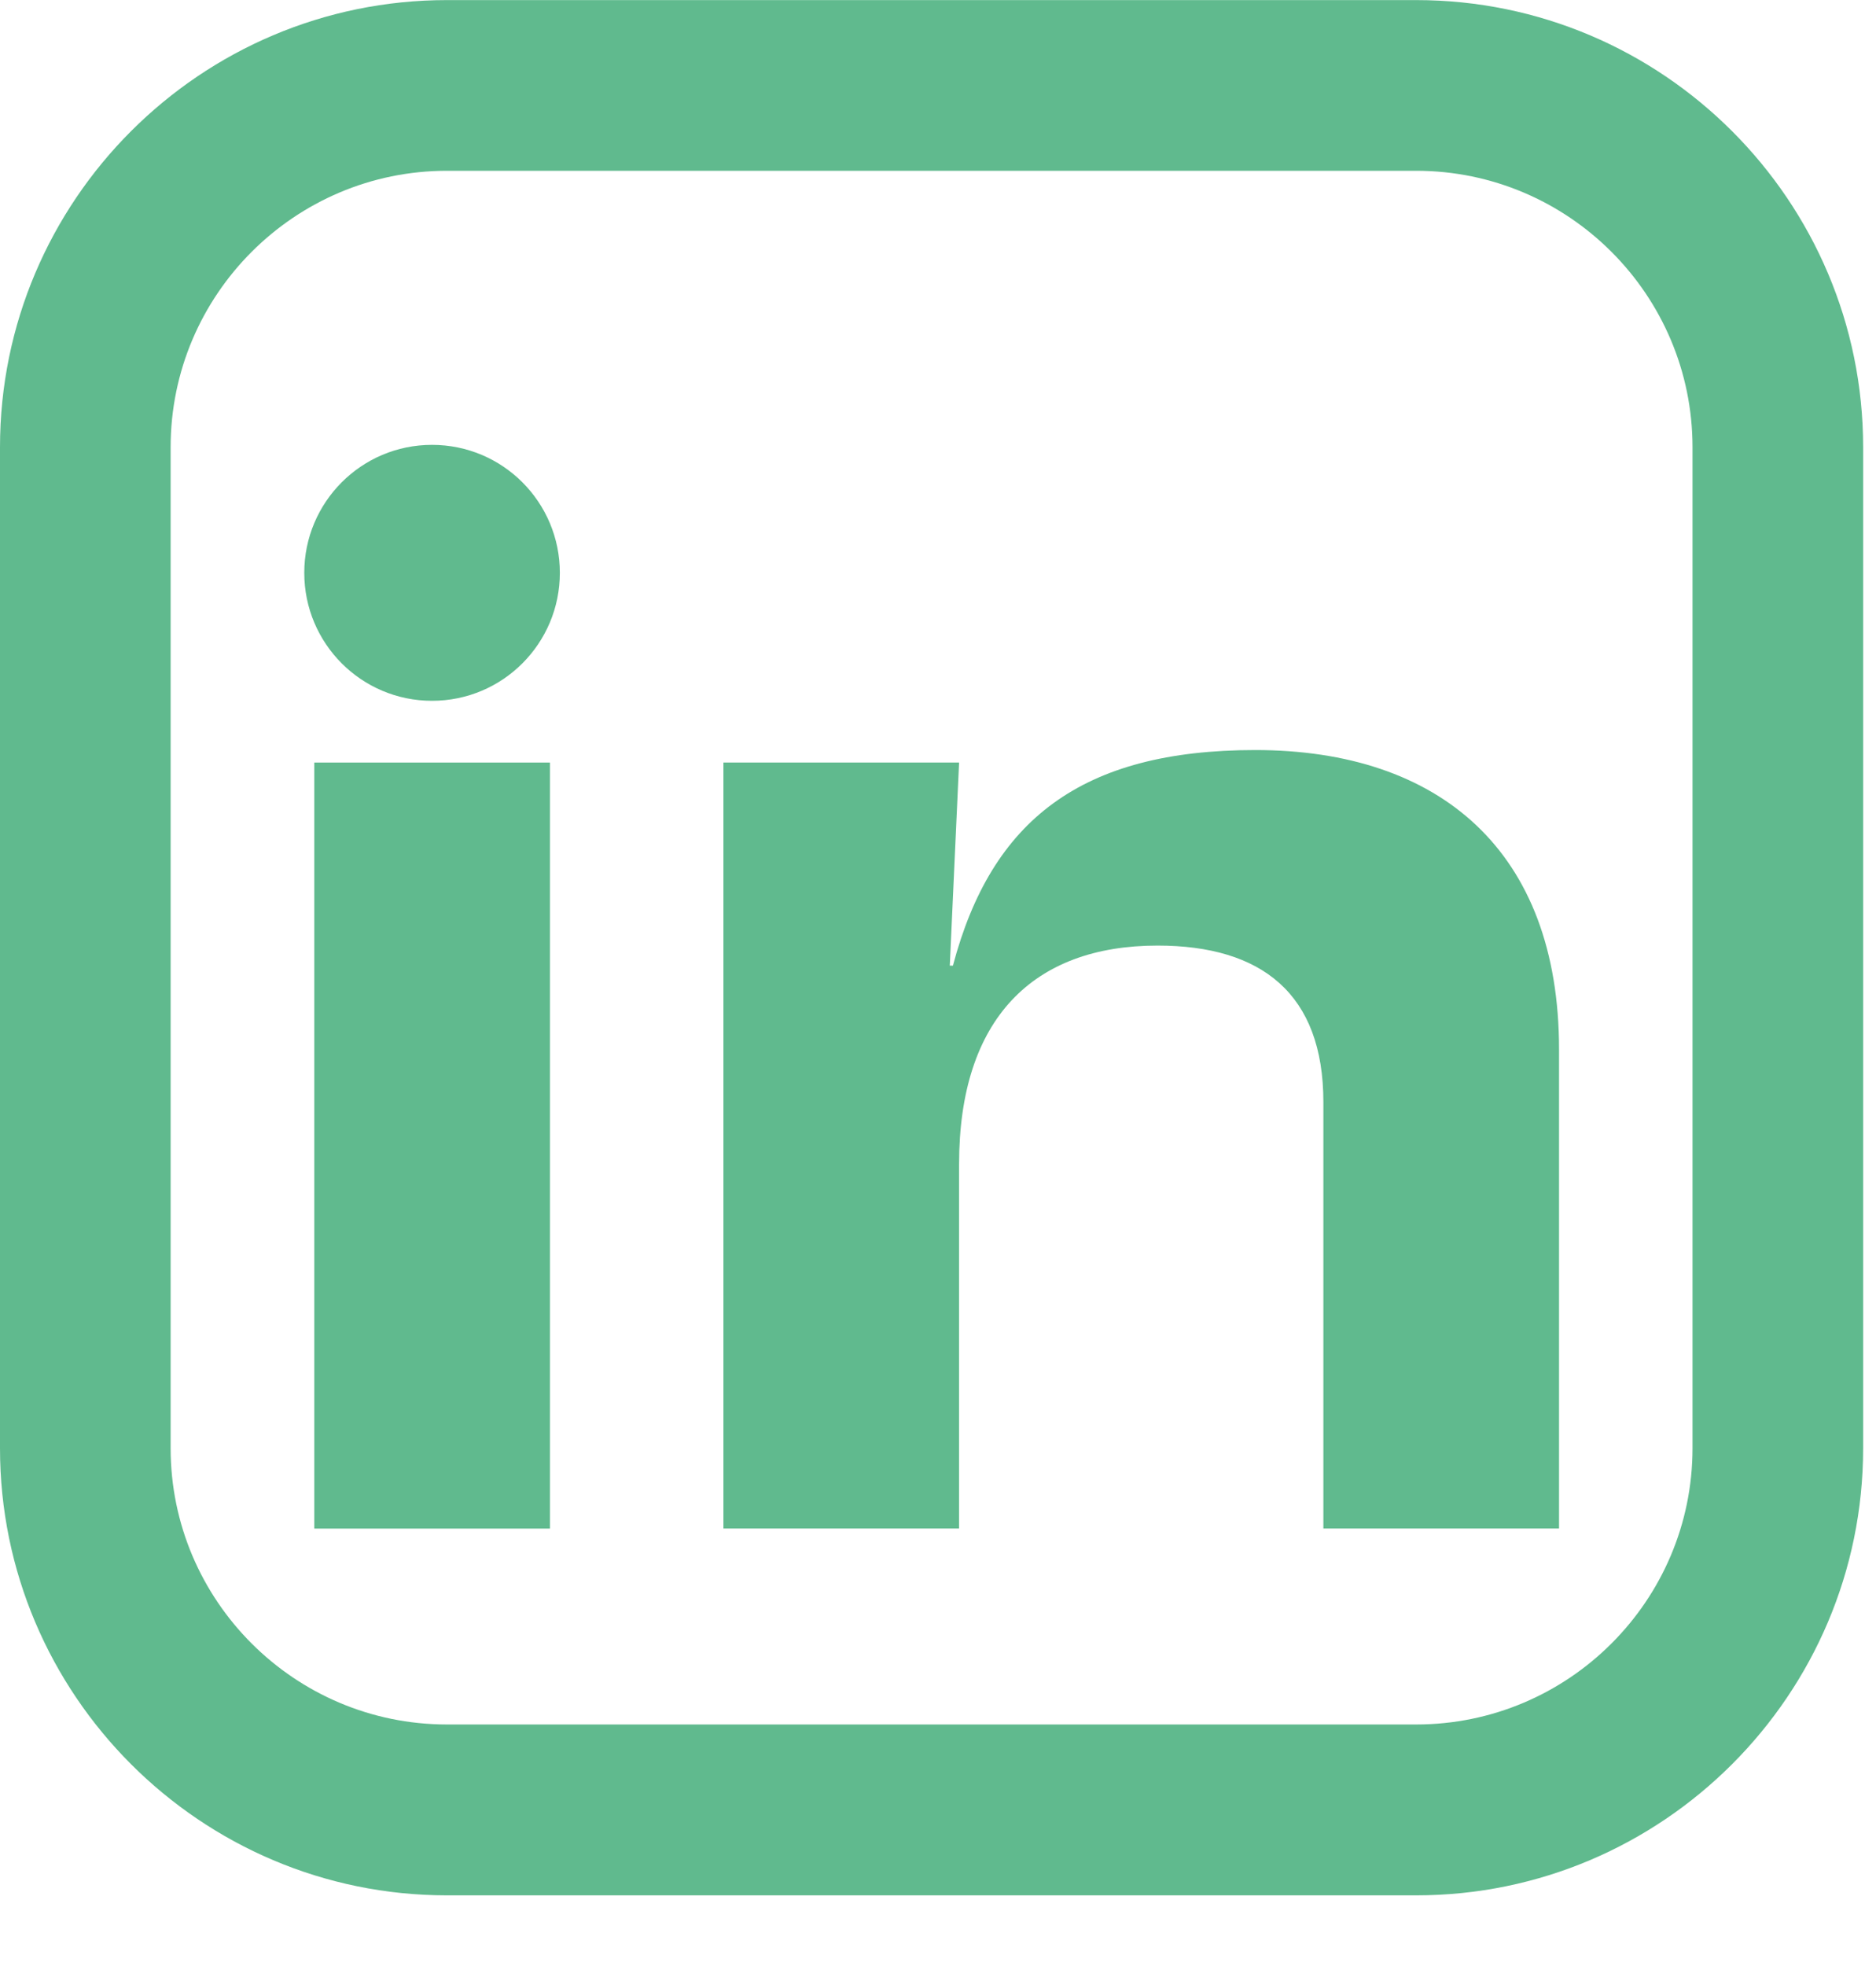
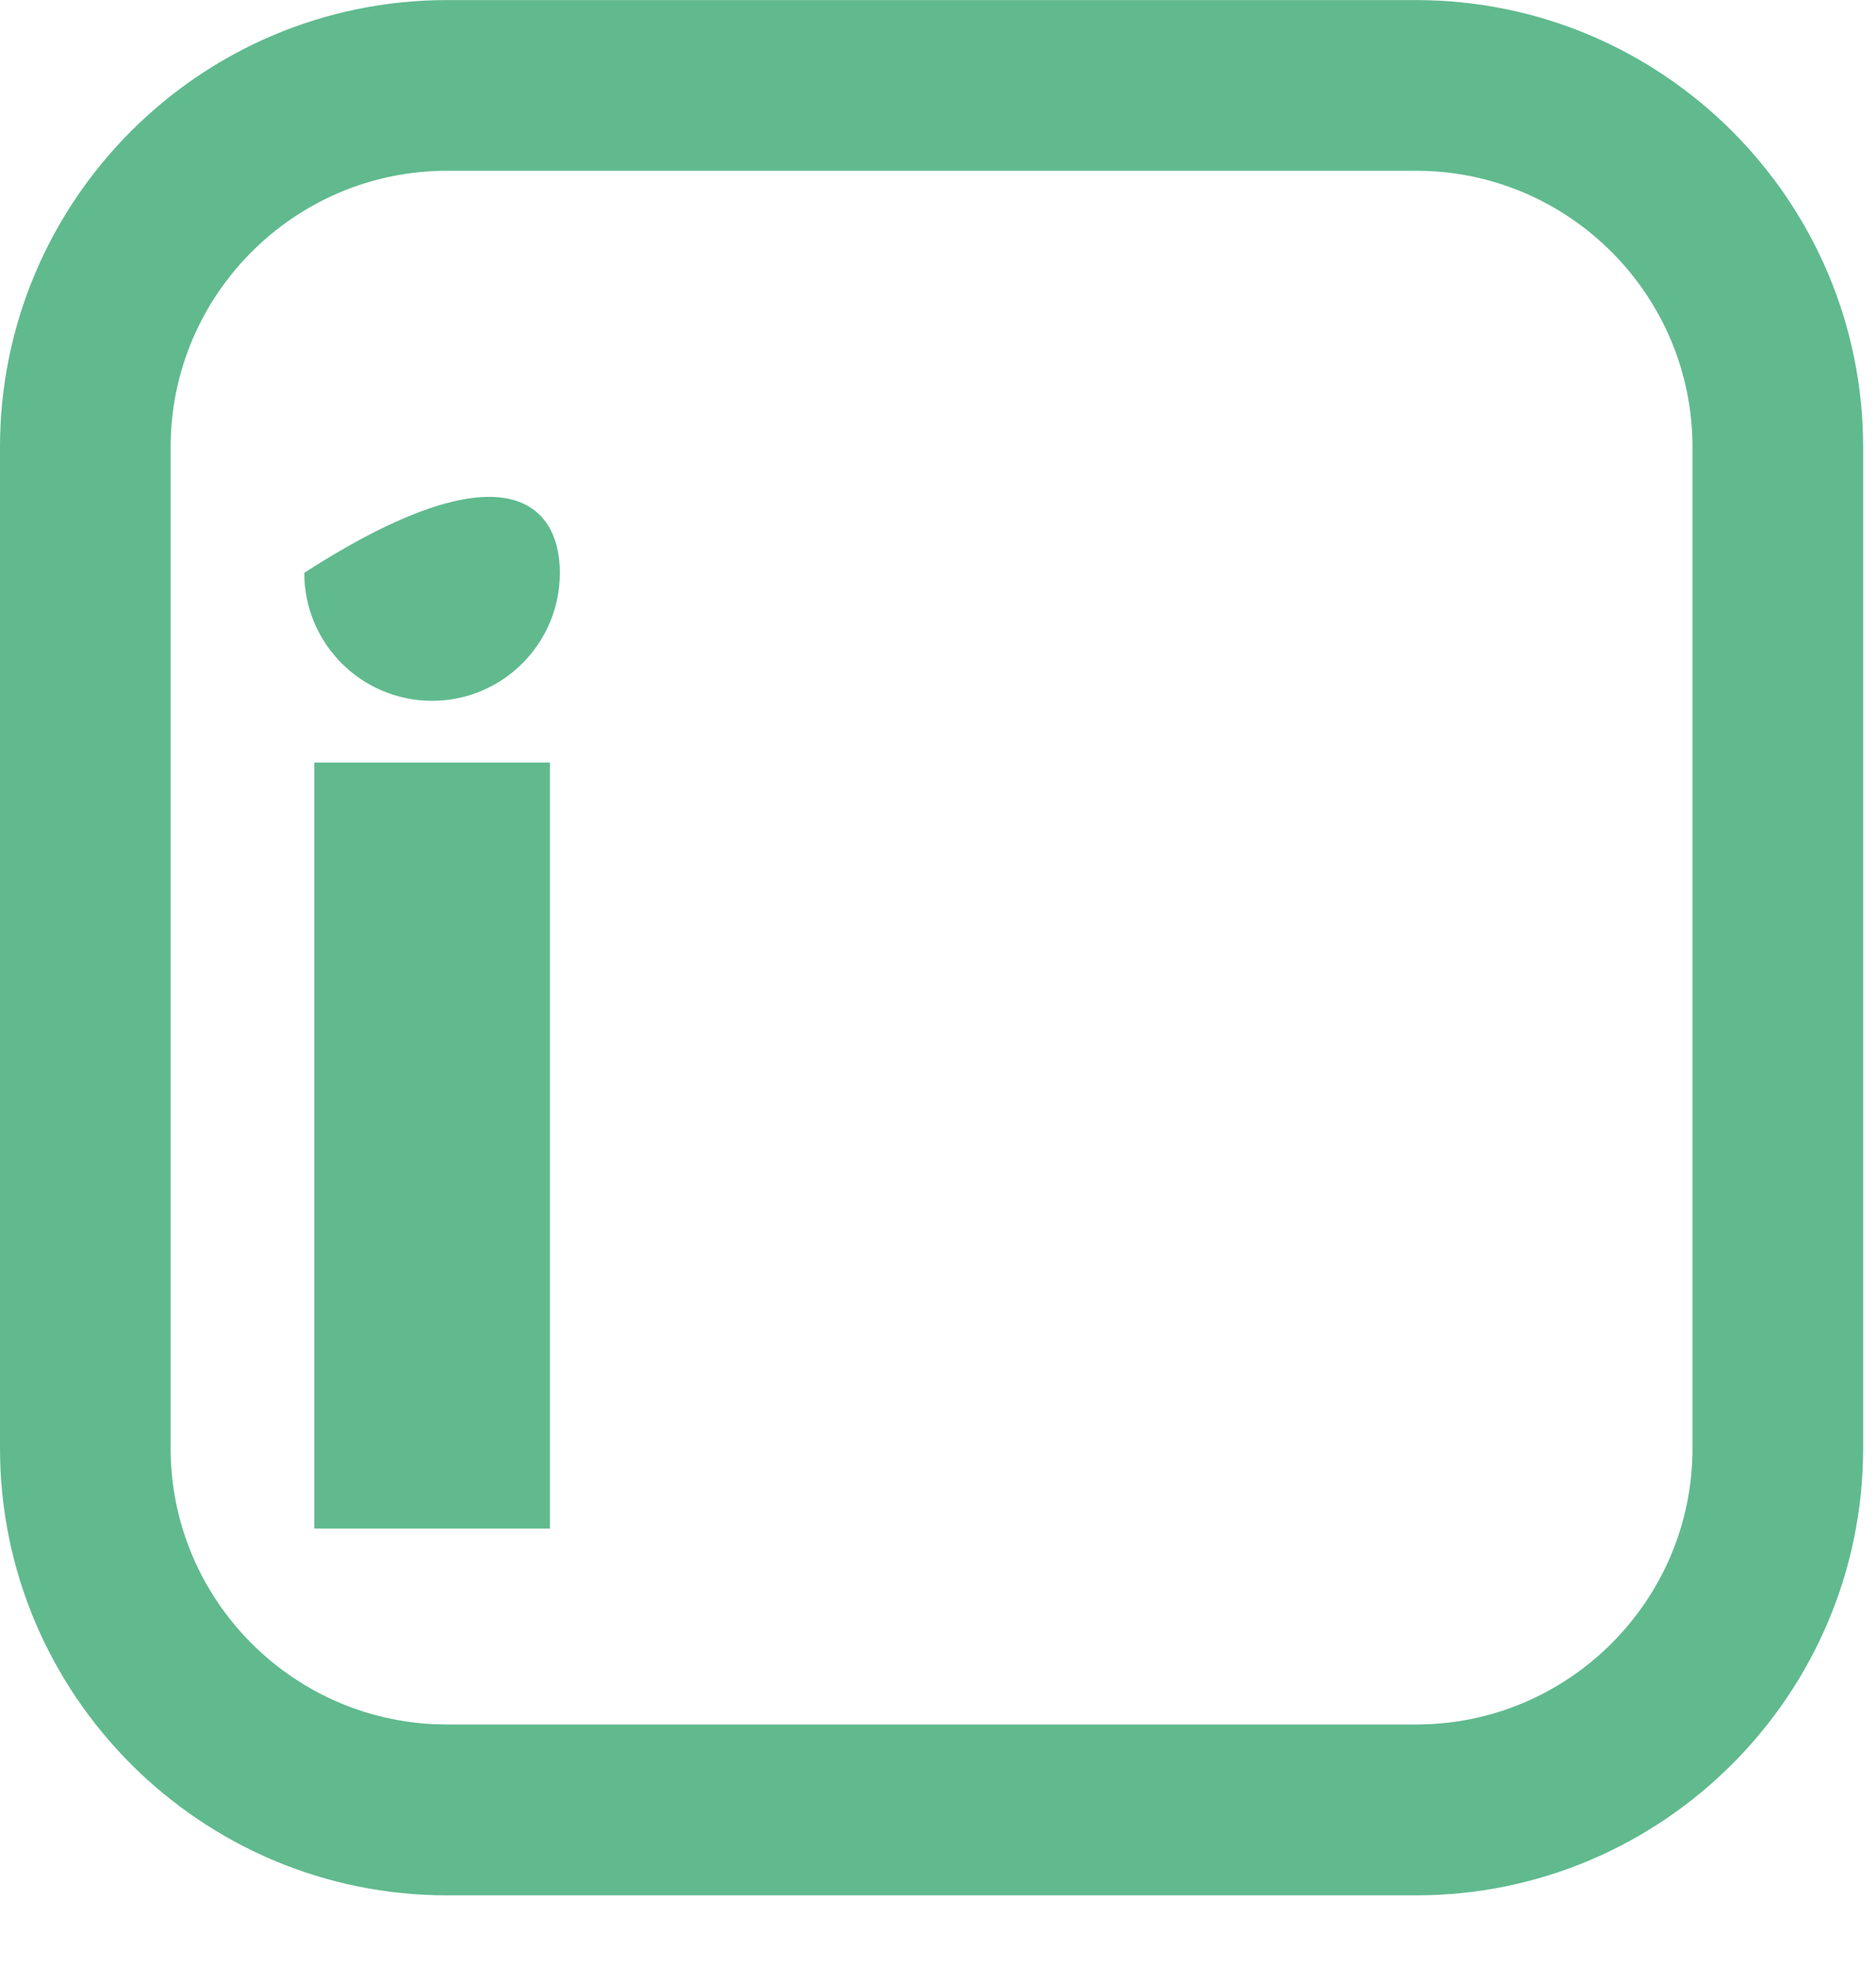
<svg xmlns="http://www.w3.org/2000/svg" width="21px" height="22px" viewBox="0 0 21 22" version="1.1">
  <g id="Page-1" stroke="none" stroke-width="1" fill="none" fill-rule="evenodd">
    <g id="ic-li" fill="#60BA8E">
      <path d="M5.003,1.911 C3.298,1.911 1.91,3.299 1.91,5.004 L1.91,16.206 C1.91,17.911 3.298,19.297 5.003,19.297 L15.853,19.297 C17.558,19.297 18.946,17.911 18.946,16.206 L18.946,5.004 C18.946,3.299 17.558,1.911 15.853,1.911 L5.003,1.911 Z M15.853,21.209 L5.003,21.209 C2.244,21.209 0,18.963 0,16.206 L0,5.004 C0,2.245 2.244,0.001 5.003,0.001 L15.853,0.001 C18.612,0.001 20.856,2.245 20.856,5.004 L20.856,16.206 C20.856,18.963 18.612,21.209 15.853,21.209 L15.853,21.209 Z" id="Fill-4" />
      <polygon id="Fill-1" points="3.518 17.105 6.156 17.105 6.156 8.533 3.518 8.533" />
-       <path d="M8.098,8.533 L10.736,8.533 L10.632,10.806 L10.667,10.806 C11.099,9.174 12.108,8.393 14.051,8.393 C16.115,8.393 17.452,9.521 17.452,11.743 L17.452,17.104 L14.814,17.104 L14.814,12.333 C14.814,11.118 14.121,10.581 12.957,10.581 C11.569,10.581 10.736,11.396 10.736,13.026 L10.736,17.104 L8.098,17.104 L8.098,8.533 Z" id="Fill-2" />
-       <path d="M6.267,6.41 C6.267,7.2 5.628,7.842 4.836,7.842 C4.045,7.842 3.406,7.2 3.406,6.41 C3.406,5.62 4.045,4.978 4.836,4.978 C5.628,4.978 6.267,5.62 6.267,6.41" id="Fill-7" />
+       <path d="M6.267,6.41 C6.267,7.2 5.628,7.842 4.836,7.842 C4.045,7.842 3.406,7.2 3.406,6.41 C5.628,4.978 6.267,5.62 6.267,6.41" id="Fill-7" />
    </g>
  </g>
</svg>